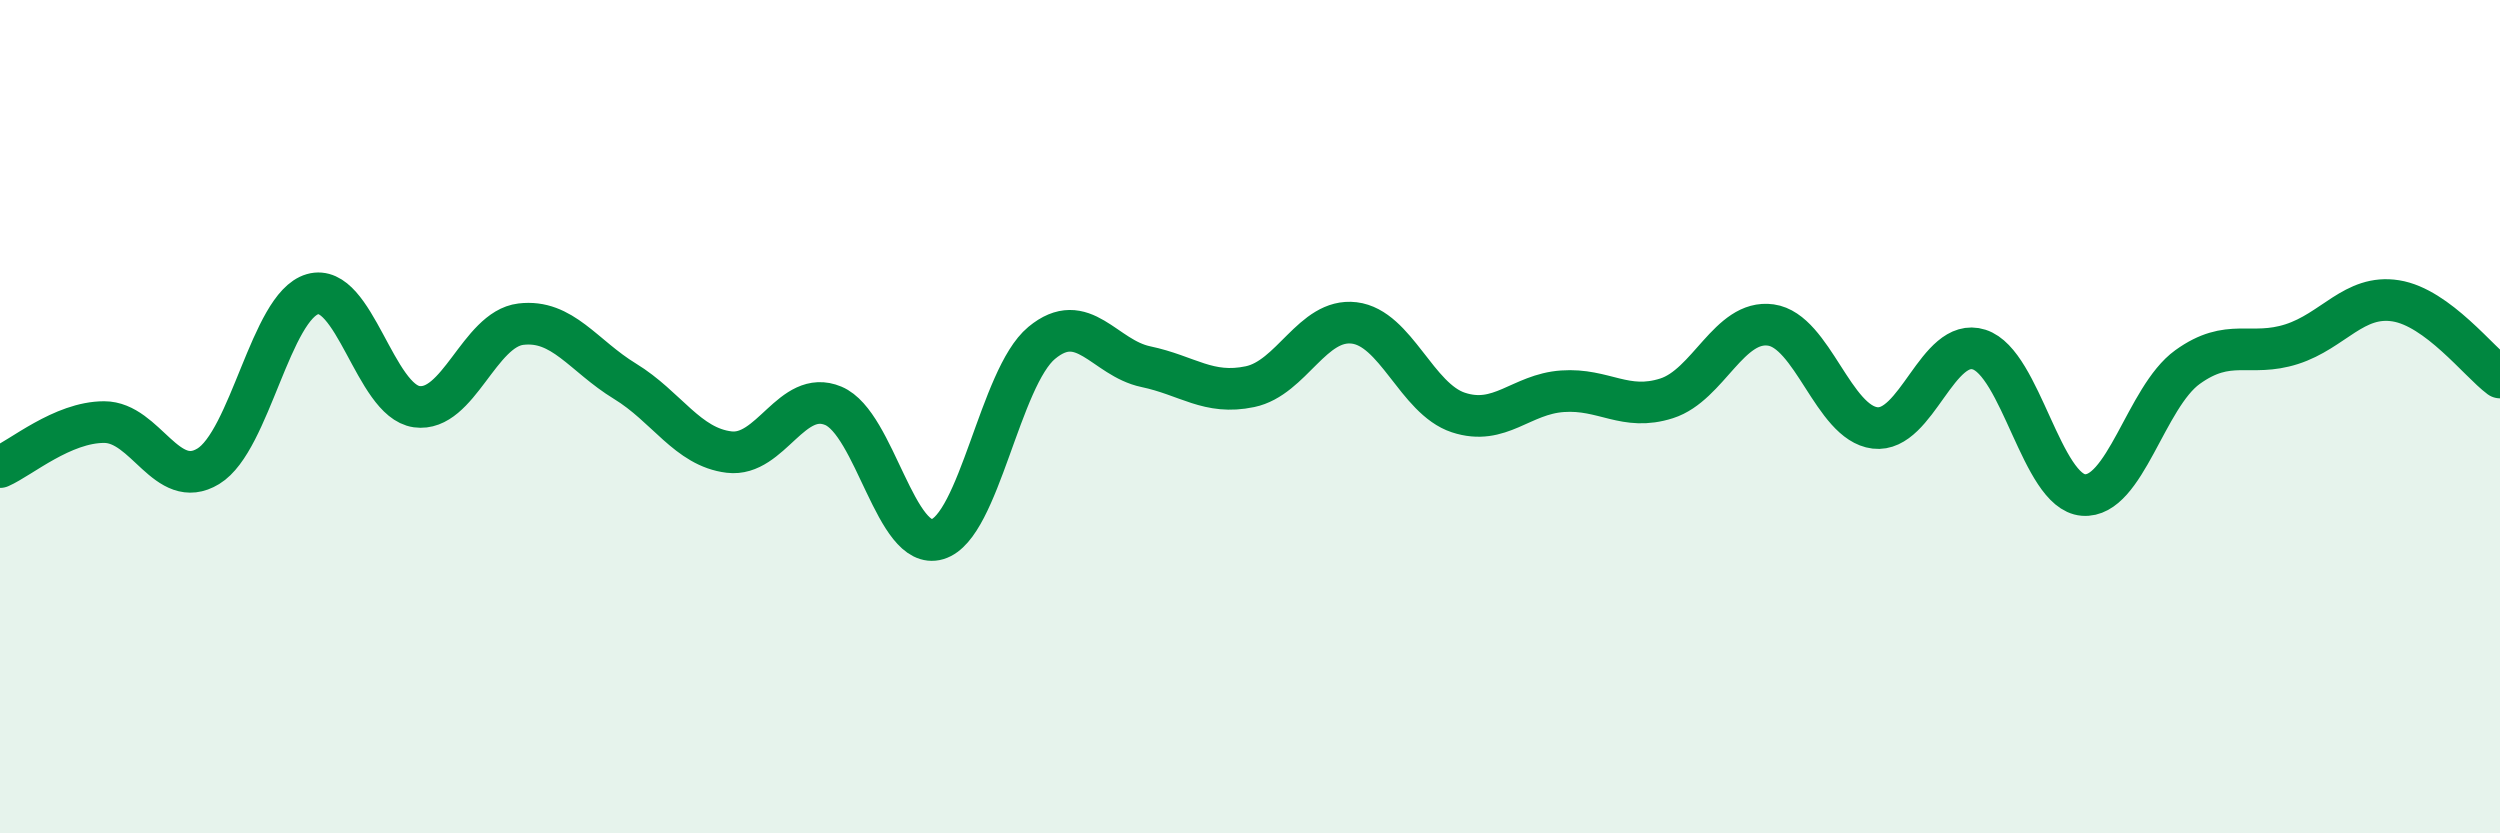
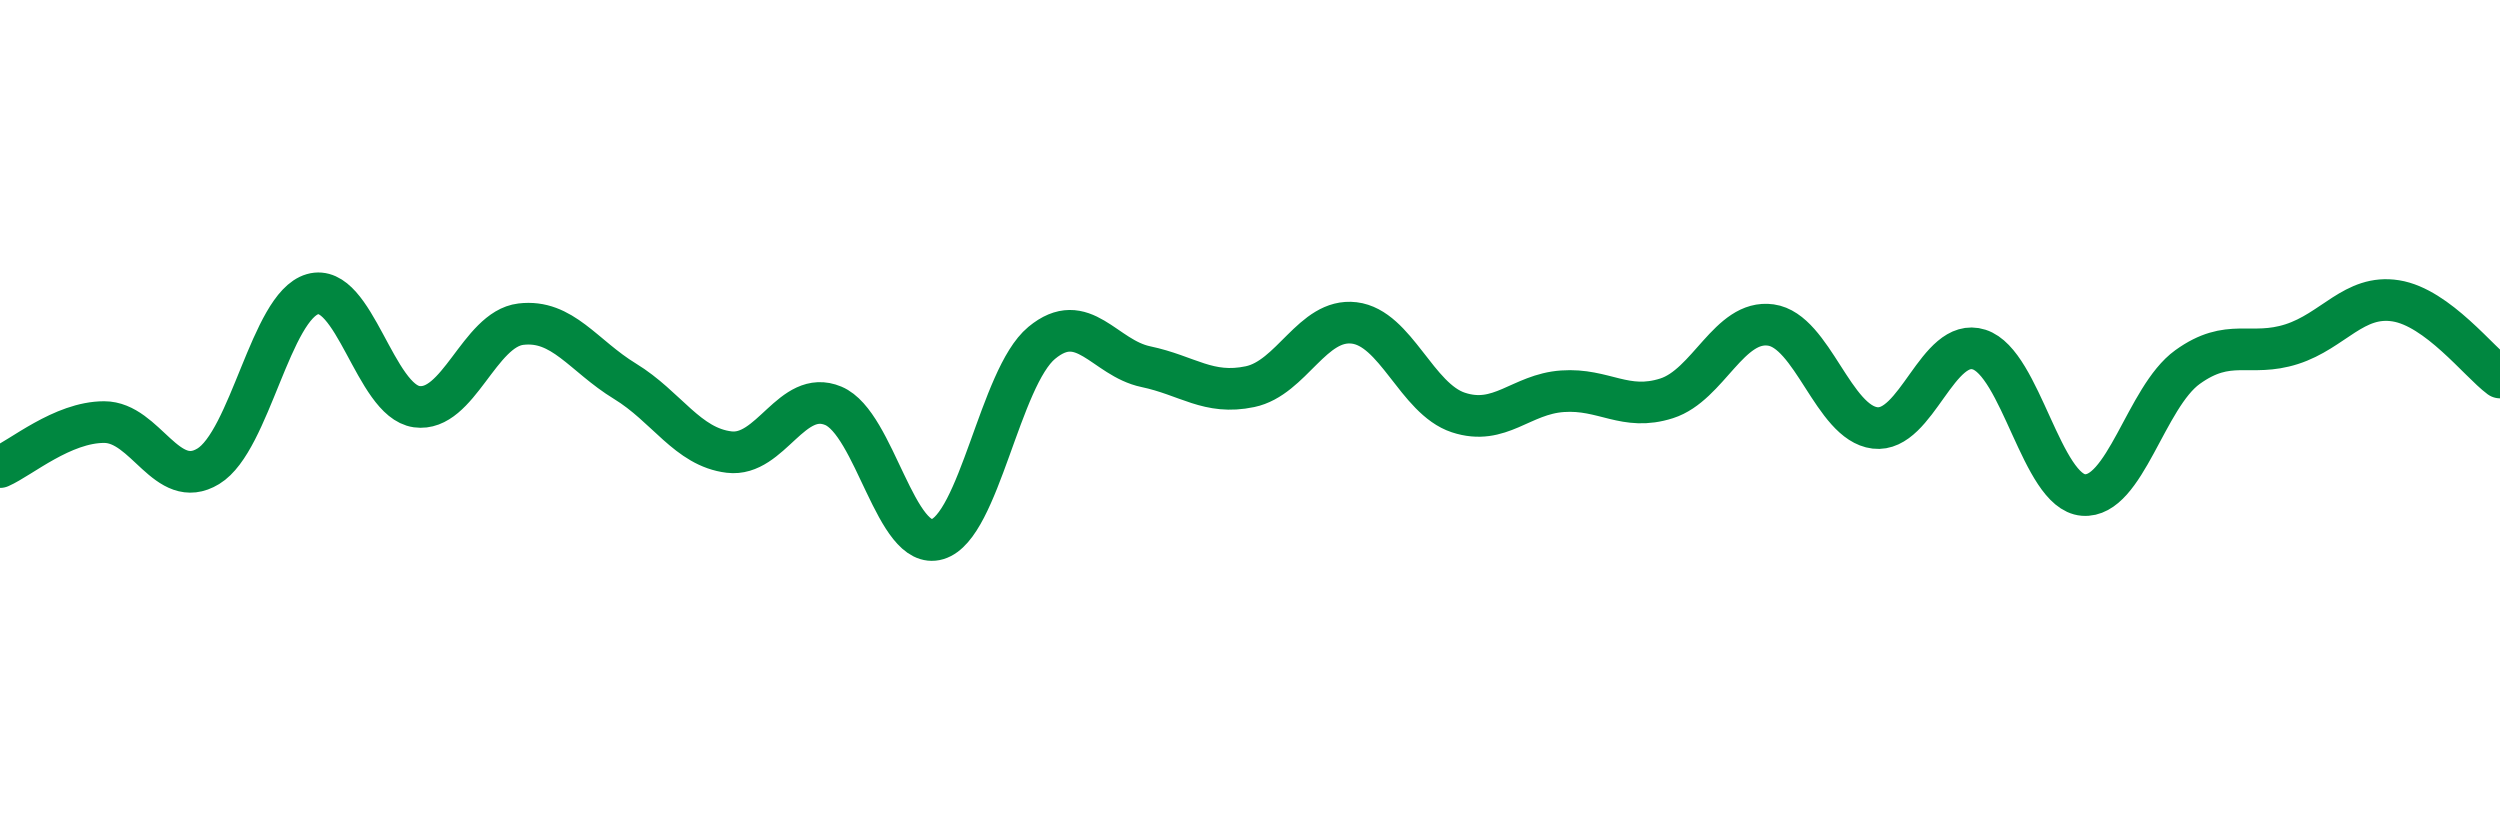
<svg xmlns="http://www.w3.org/2000/svg" width="60" height="20" viewBox="0 0 60 20">
-   <path d="M 0,11.21 C 0.5,10.99 1.5,10.13 2.5,10.13 C 3.5,10.13 4,11.8 5,11.19 C 6,10.58 6.5,7.35 7.5,7.06 C 8.5,6.77 9,9.62 10,9.76 C 11,9.9 11.5,7.9 12.5,7.78 C 13.5,7.66 14,8.54 15,9.15 C 16,9.76 16.5,10.73 17.5,10.85 C 18.5,10.97 19,9.32 20,9.74 C 21,10.16 21.5,13.24 22.5,12.94 C 23.5,12.64 24,9.06 25,8.23 C 26,7.4 26.5,8.59 27.5,8.8 C 28.5,9.01 29,9.49 30,9.28 C 31,9.07 31.5,7.63 32.5,7.75 C 33.5,7.87 34,9.57 35,9.9 C 36,10.23 36.5,9.46 37.5,9.39 C 38.5,9.32 39,9.88 40,9.56 C 41,9.24 41.5,7.66 42.5,7.8 C 43.5,7.94 44,10.15 45,10.27 C 46,10.39 46.5,8.07 47.5,8.39 C 48.5,8.71 49,11.8 50,11.88 C 51,11.96 51.5,9.53 52.5,8.81 C 53.5,8.09 54,8.58 55,8.26 C 56,7.94 56.5,7.06 57.5,7.22 C 58.5,7.38 59.5,8.69 60,9.06L60 20L0 20Z" fill="#008740" opacity="0.1" stroke-linecap="round" stroke-linejoin="round" />
  <path d="M 0,11.21 C 0.5,10.99 1.5,10.13 2.5,10.13 C 3.5,10.13 4,11.8 5,11.19 C 6,10.58 6.5,7.35 7.5,7.06 C 8.5,6.77 9,9.62 10,9.76 C 11,9.9 11.5,7.9 12.5,7.78 C 13.5,7.66 14,8.54 15,9.15 C 16,9.76 16.5,10.73 17.5,10.85 C 18.5,10.97 19,9.32 20,9.74 C 21,10.16 21.5,13.24 22.5,12.94 C 23.5,12.64 24,9.06 25,8.23 C 26,7.4 26.5,8.59 27.5,8.8 C 28.5,9.01 29,9.49 30,9.28 C 31,9.07 31.5,7.63 32.5,7.75 C 33.5,7.87 34,9.57 35,9.9 C 36,10.23 36.5,9.46 37.5,9.39 C 38.5,9.32 39,9.88 40,9.56 C 41,9.24 41.5,7.66 42.5,7.8 C 43.5,7.94 44,10.15 45,10.27 C 46,10.39 46.5,8.07 47.5,8.39 C 48.5,8.71 49,11.8 50,11.88 C 51,11.96 51.5,9.53 52.5,8.81 C 53.5,8.09 54,8.58 55,8.26 C 56,7.94 56.5,7.06 57.5,7.22 C 58.5,7.38 59.5,8.69 60,9.06" stroke="#008740" stroke-width="1" fill="none" stroke-linecap="round" stroke-linejoin="round" />
</svg>